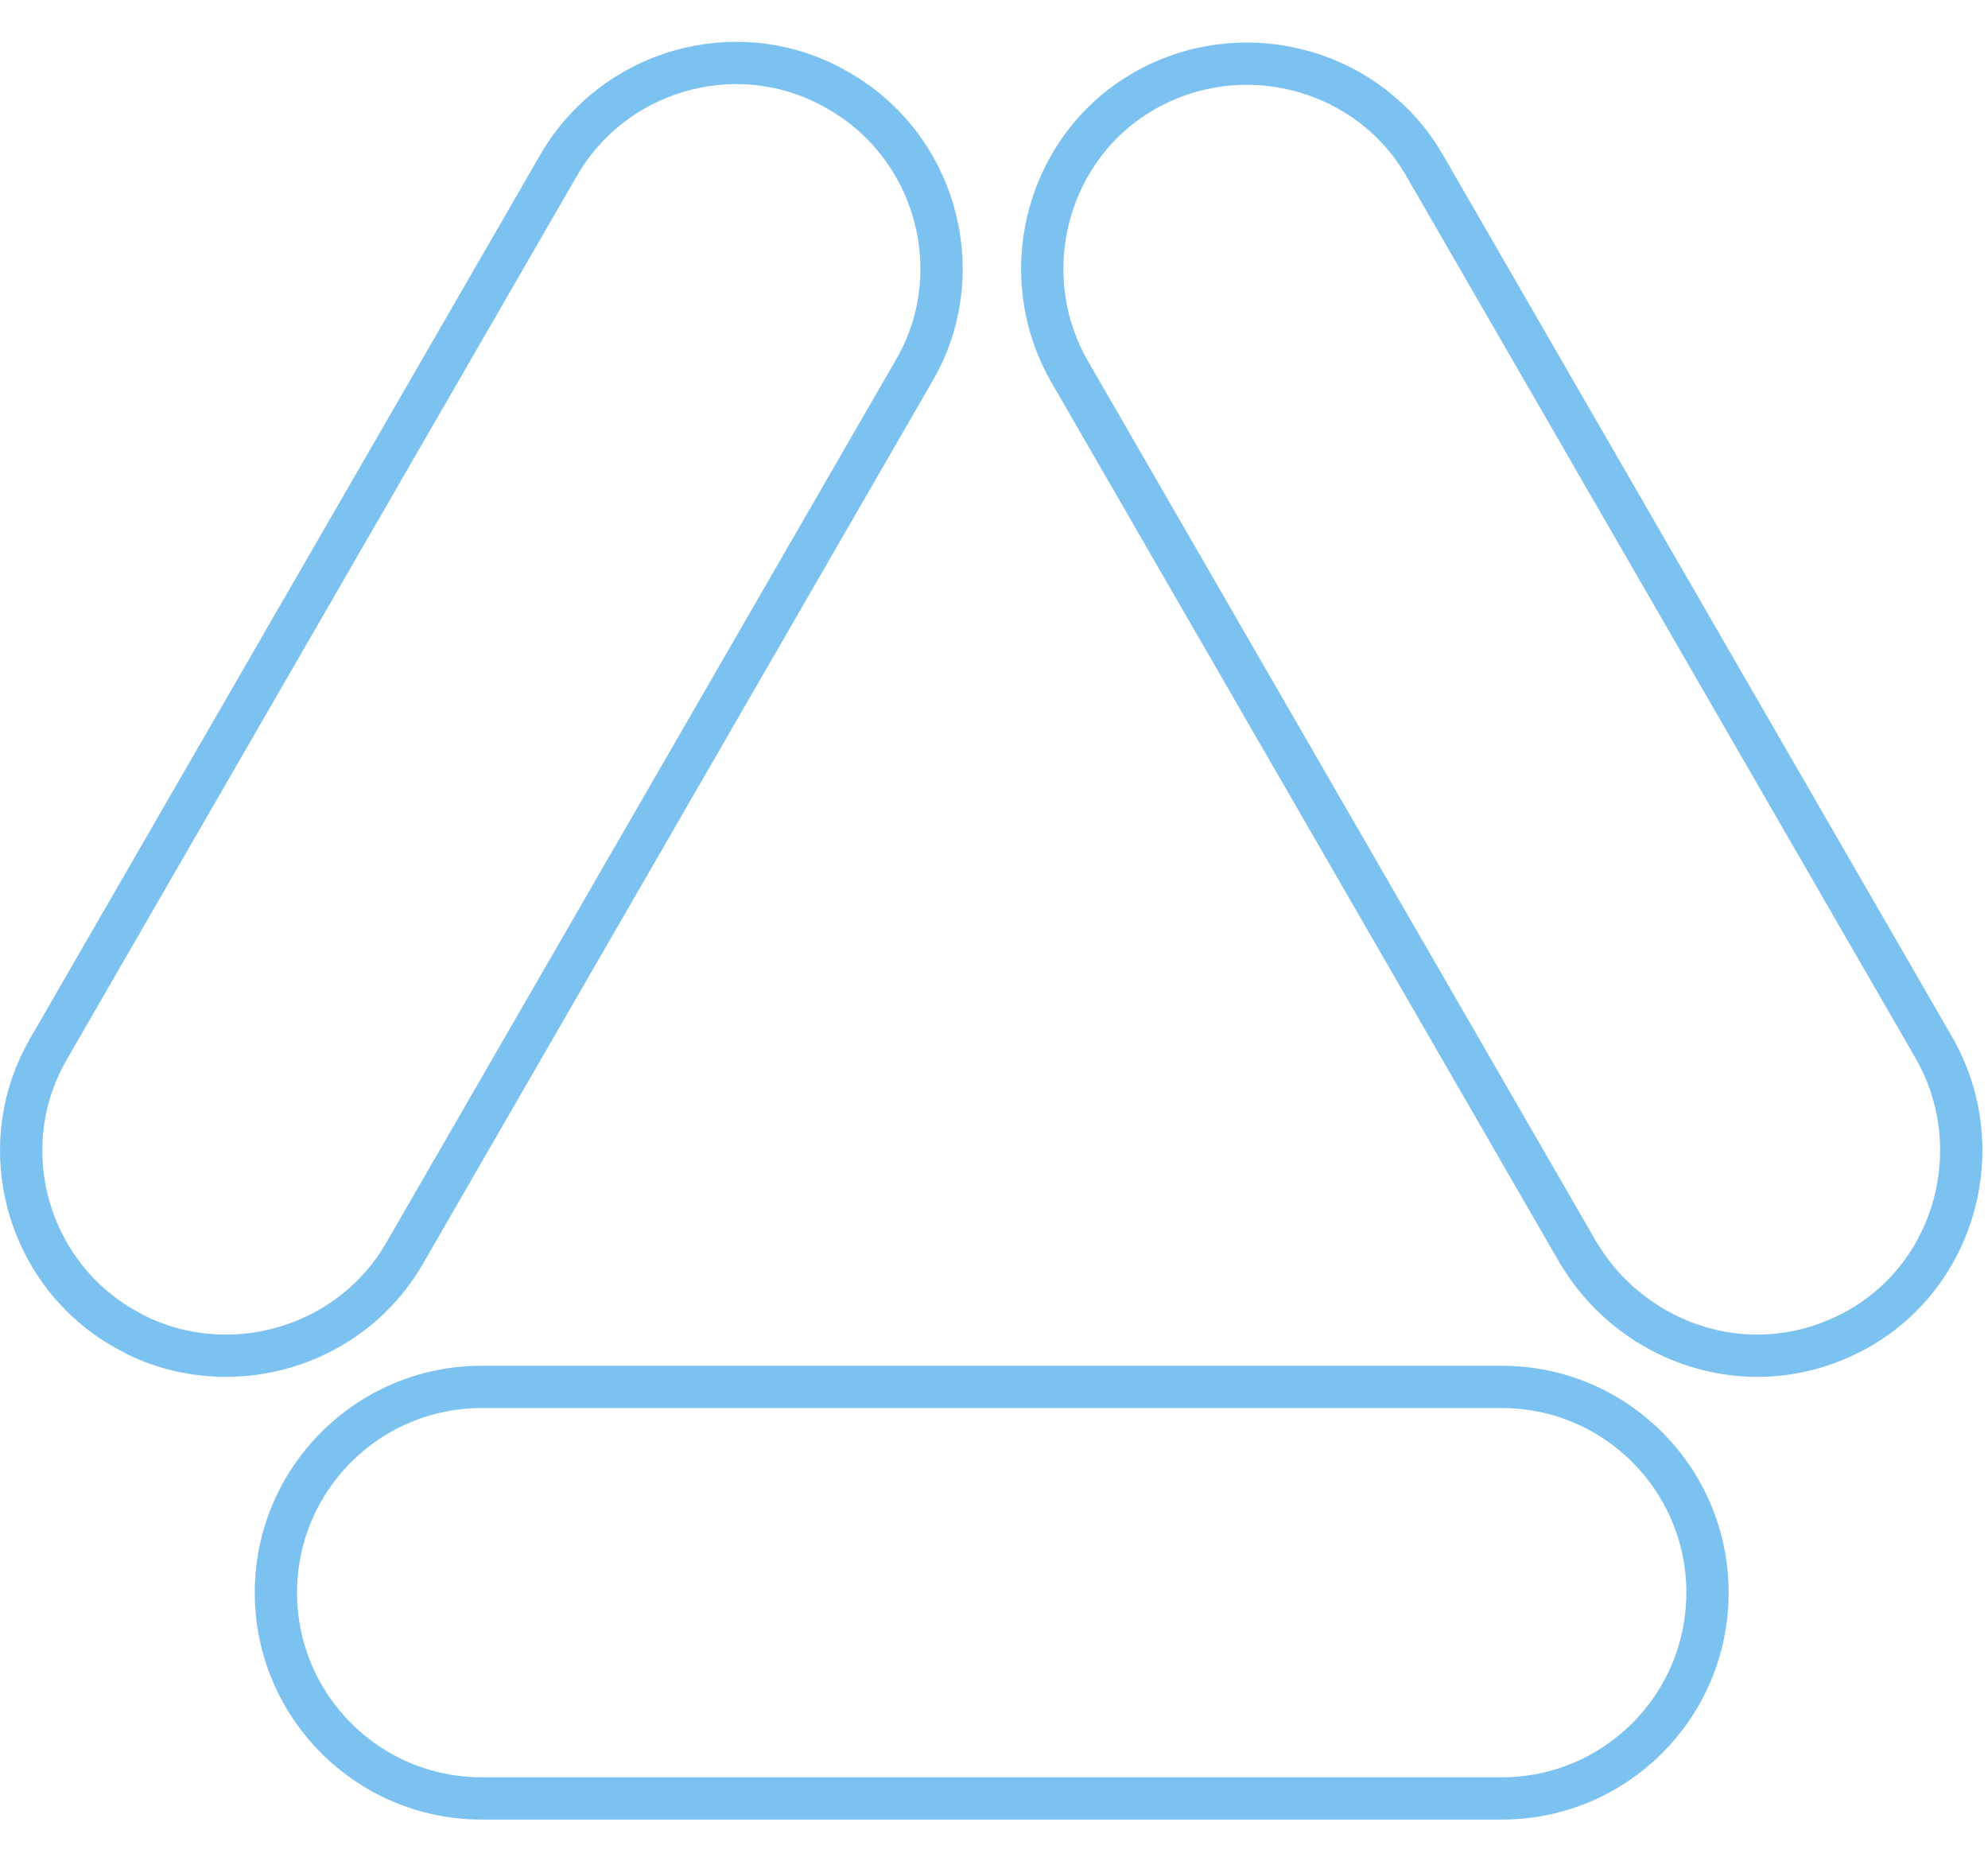
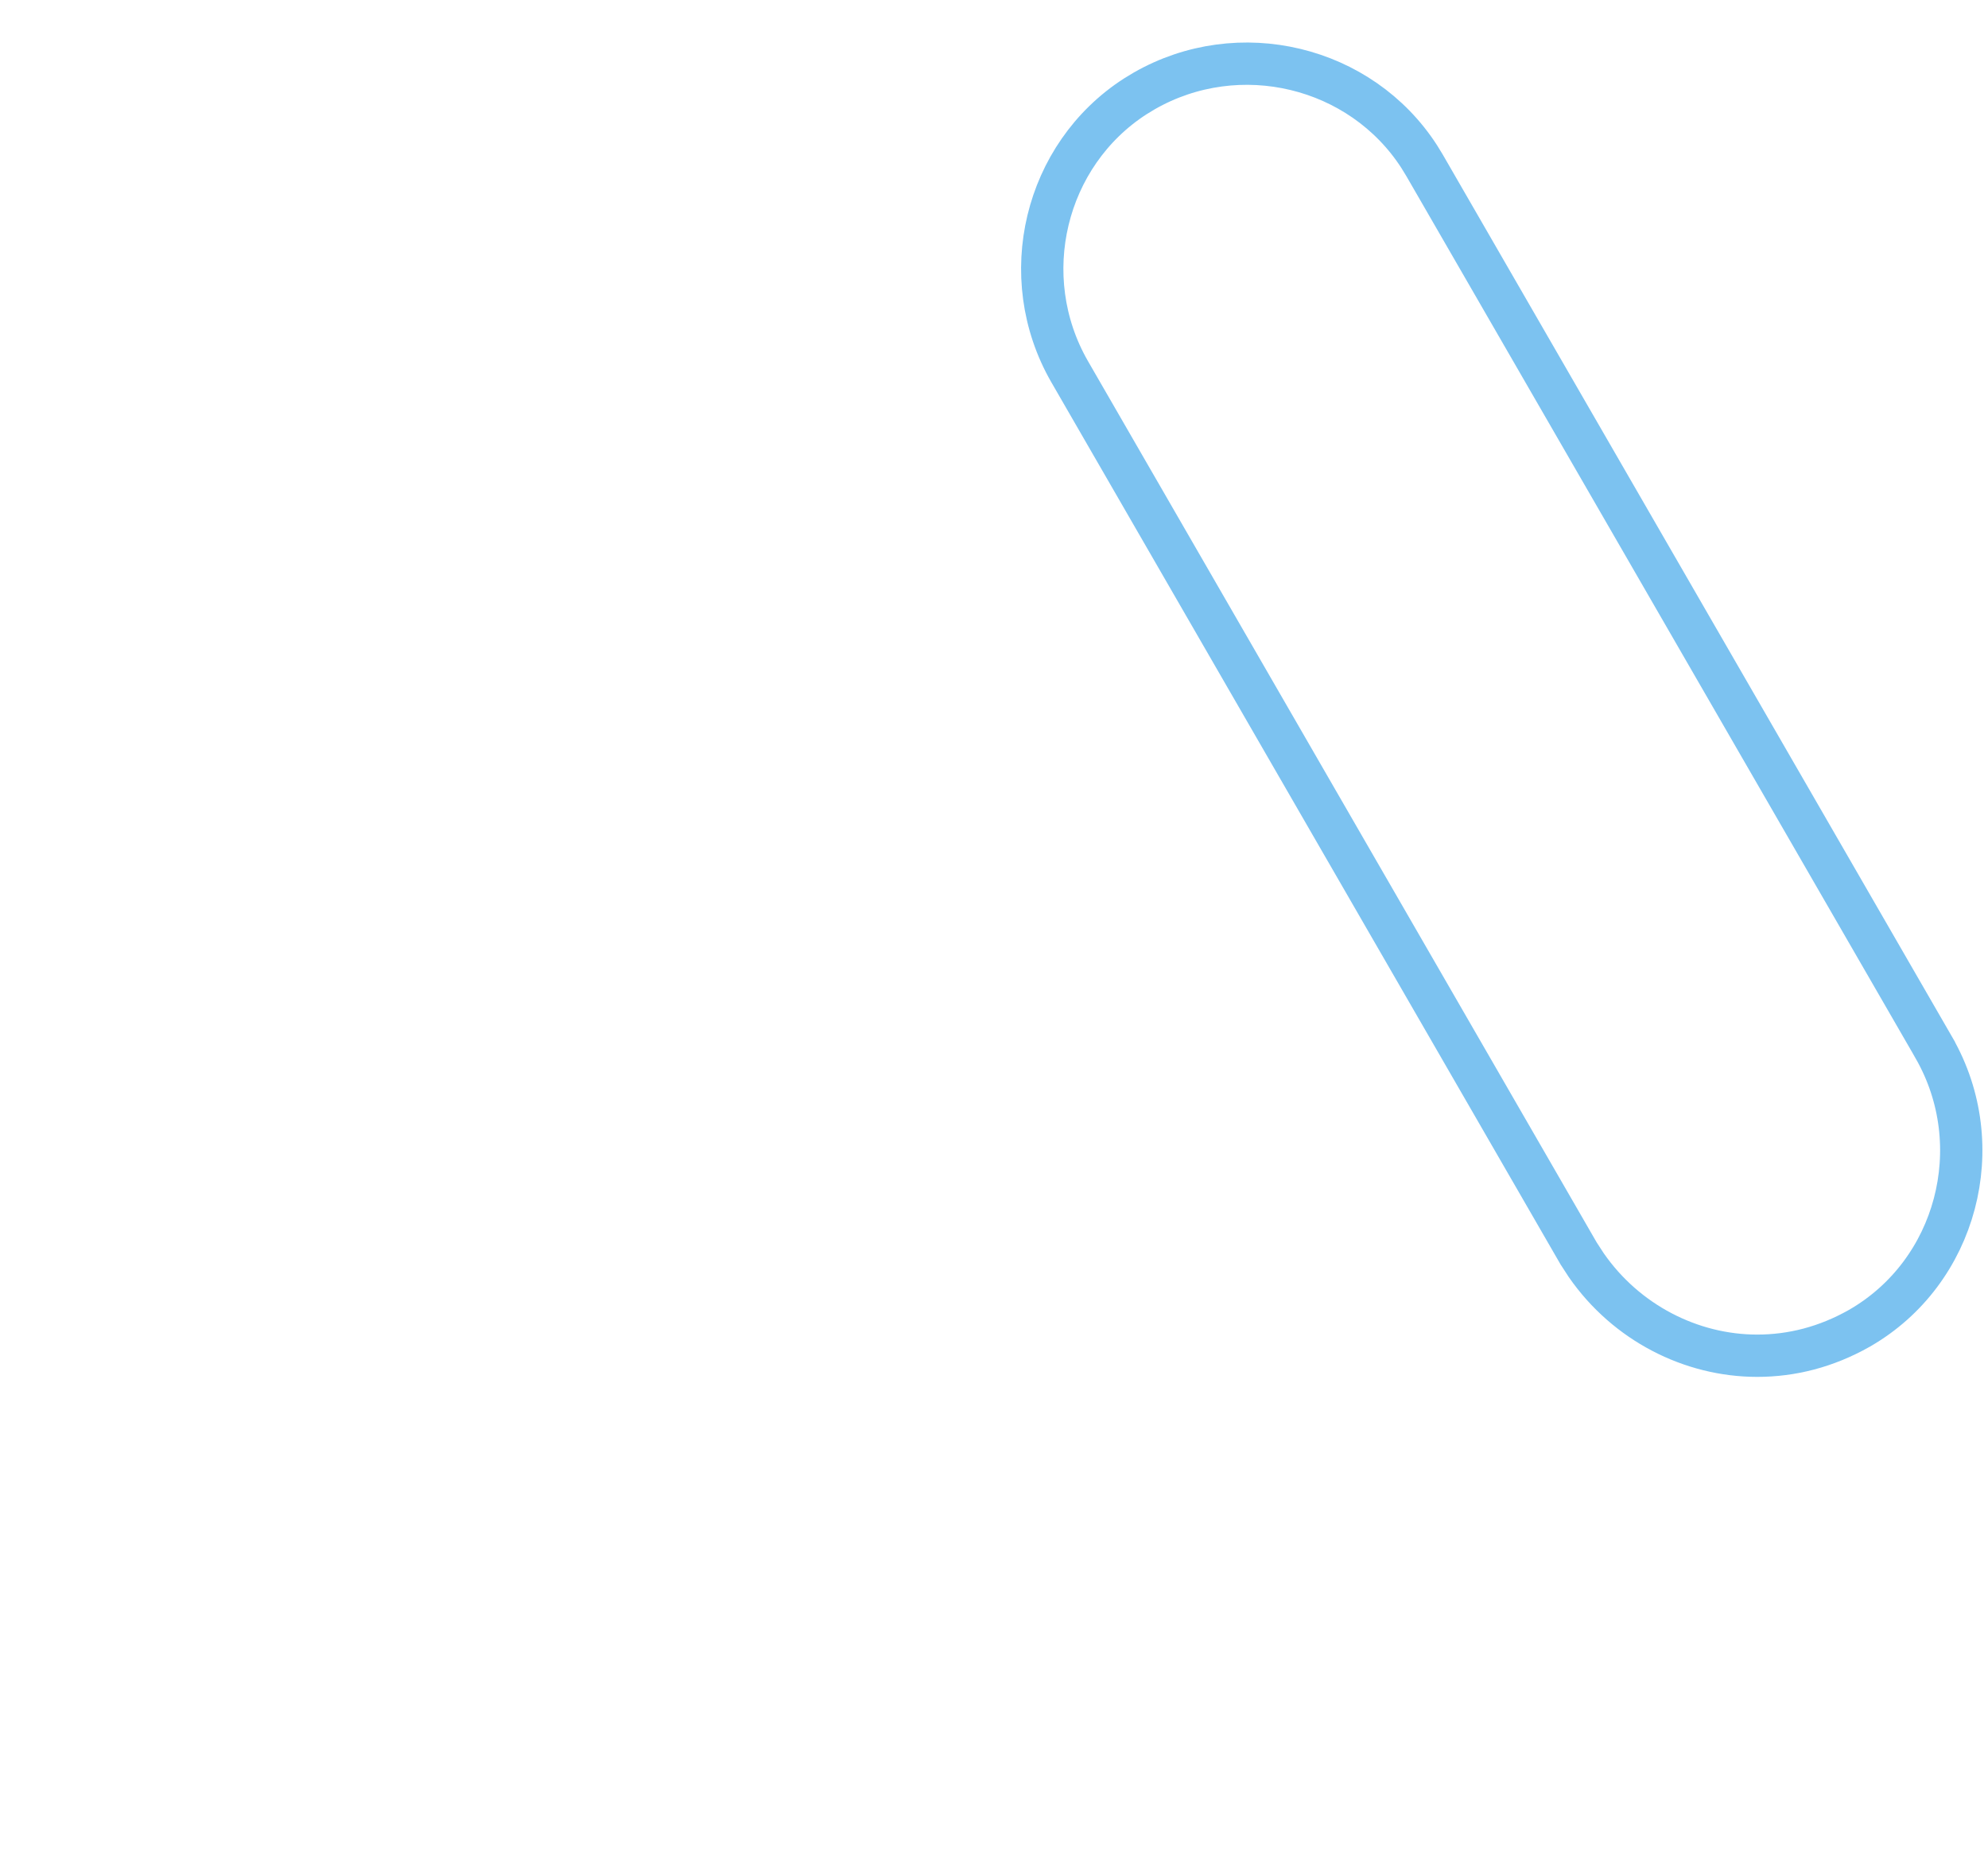
<svg xmlns="http://www.w3.org/2000/svg" width="47" height="44" viewBox="0 0 47 44" fill="none">
-   <path d="M11.387 32.785H35.505C38.191 32.785 40.368 34.962 40.368 37.648C40.368 40.335 38.192 42.513 35.505 42.513H11.387C8.7 42.513 6.523 40.335 6.523 37.648C6.524 34.962 8.7 32.785 11.387 32.785Z" stroke="#7CC2F0" />
  <path d="M27.051 2.15C29.294 0.864 32.173 1.562 33.554 3.704L33.683 3.915L33.684 3.917L45.723 24.769V24.77C47.05 27.084 46.264 30.076 43.96 31.399C43.172 31.845 42.357 32.048 41.543 32.048C39.983 32.048 38.447 31.27 37.502 29.907L37.32 29.627L25.285 8.78C23.999 6.537 24.698 3.658 26.84 2.278L27.051 2.15Z" stroke="#7CC2F0" />
-   <path d="M13.202 3.915C14.487 1.676 17.335 0.842 19.61 2.026L19.828 2.147L19.833 2.15C22.073 3.435 22.907 6.283 21.723 8.559L21.602 8.776L21.6 8.78L9.56 29.635C8.678 31.161 7.046 32.048 5.342 32.048C4.625 32.048 3.886 31.89 3.216 31.558L2.933 31.404L2.927 31.401L2.715 31.273C0.636 29.934 -0.108 27.195 1.038 24.993L1.159 24.774L1.161 24.77L13.201 3.917L13.202 3.915Z" stroke="#7CC2F0" />
</svg>